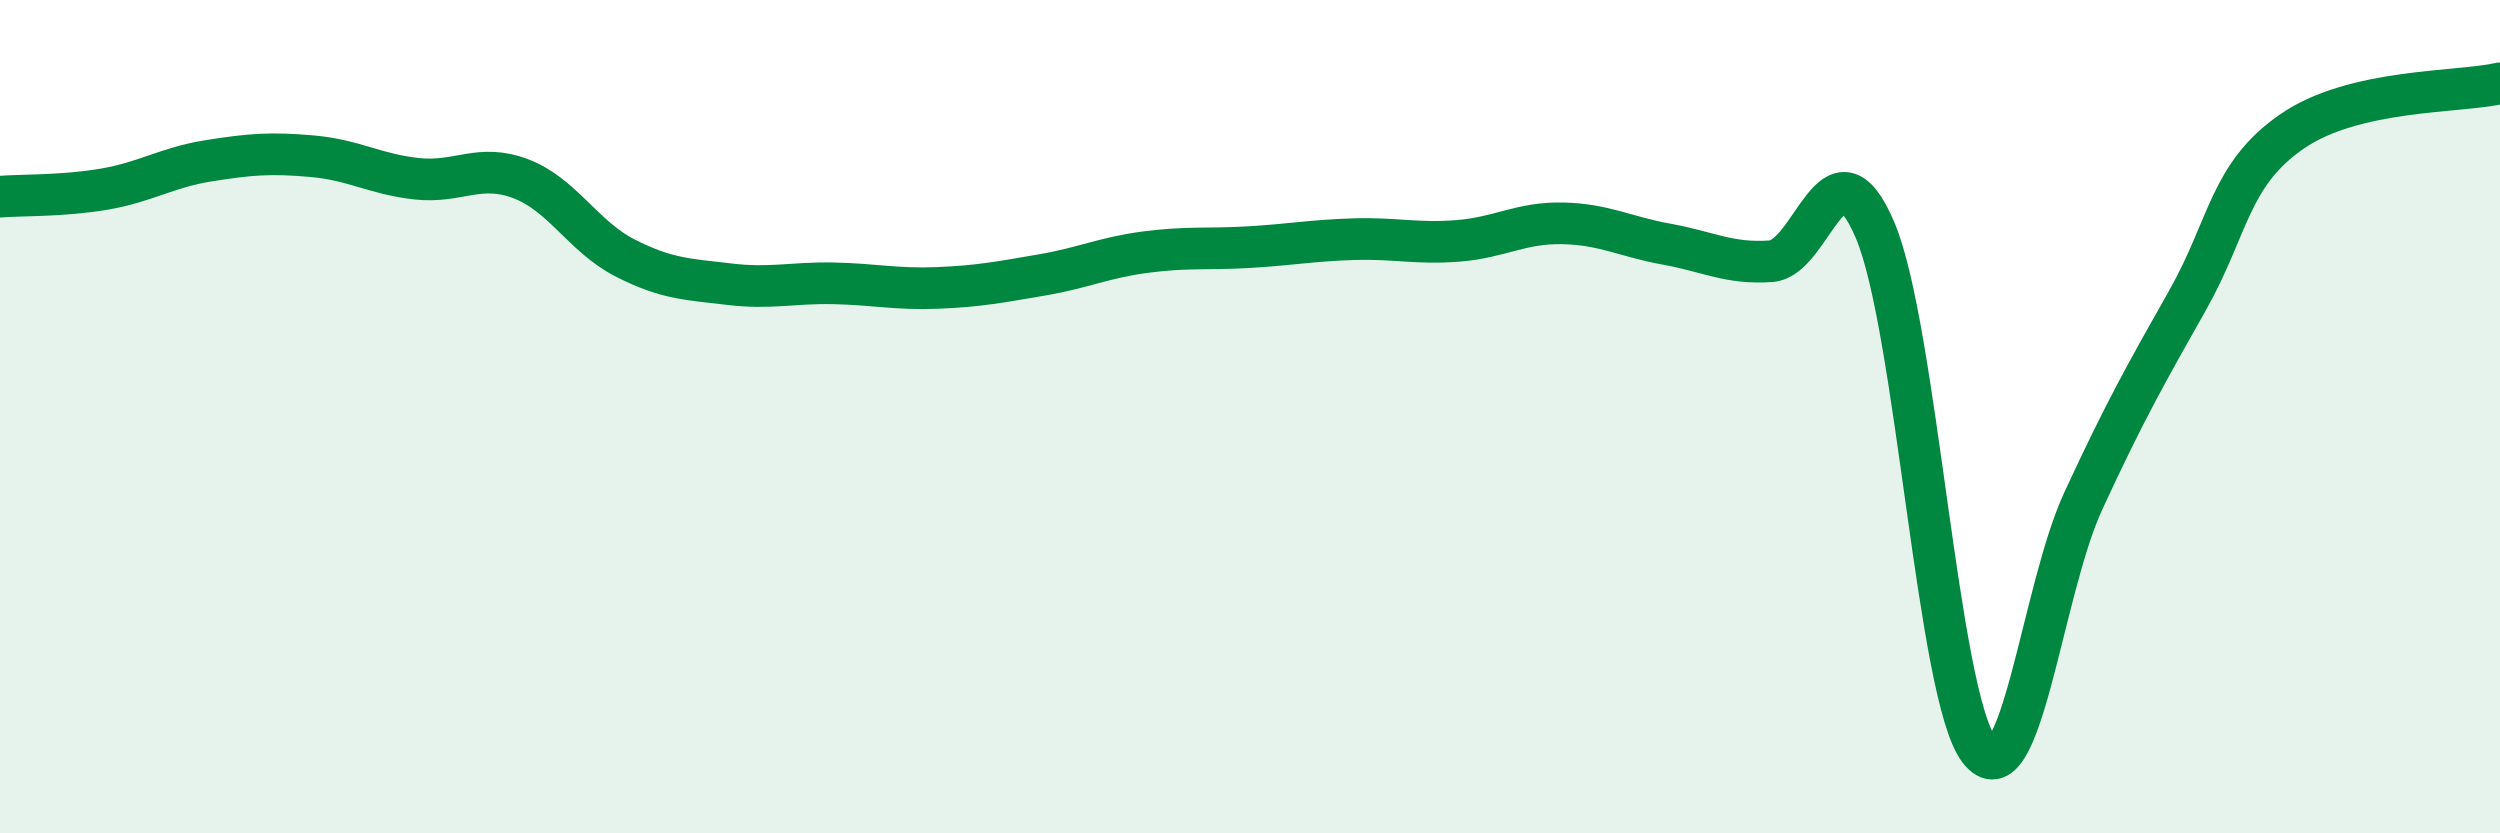
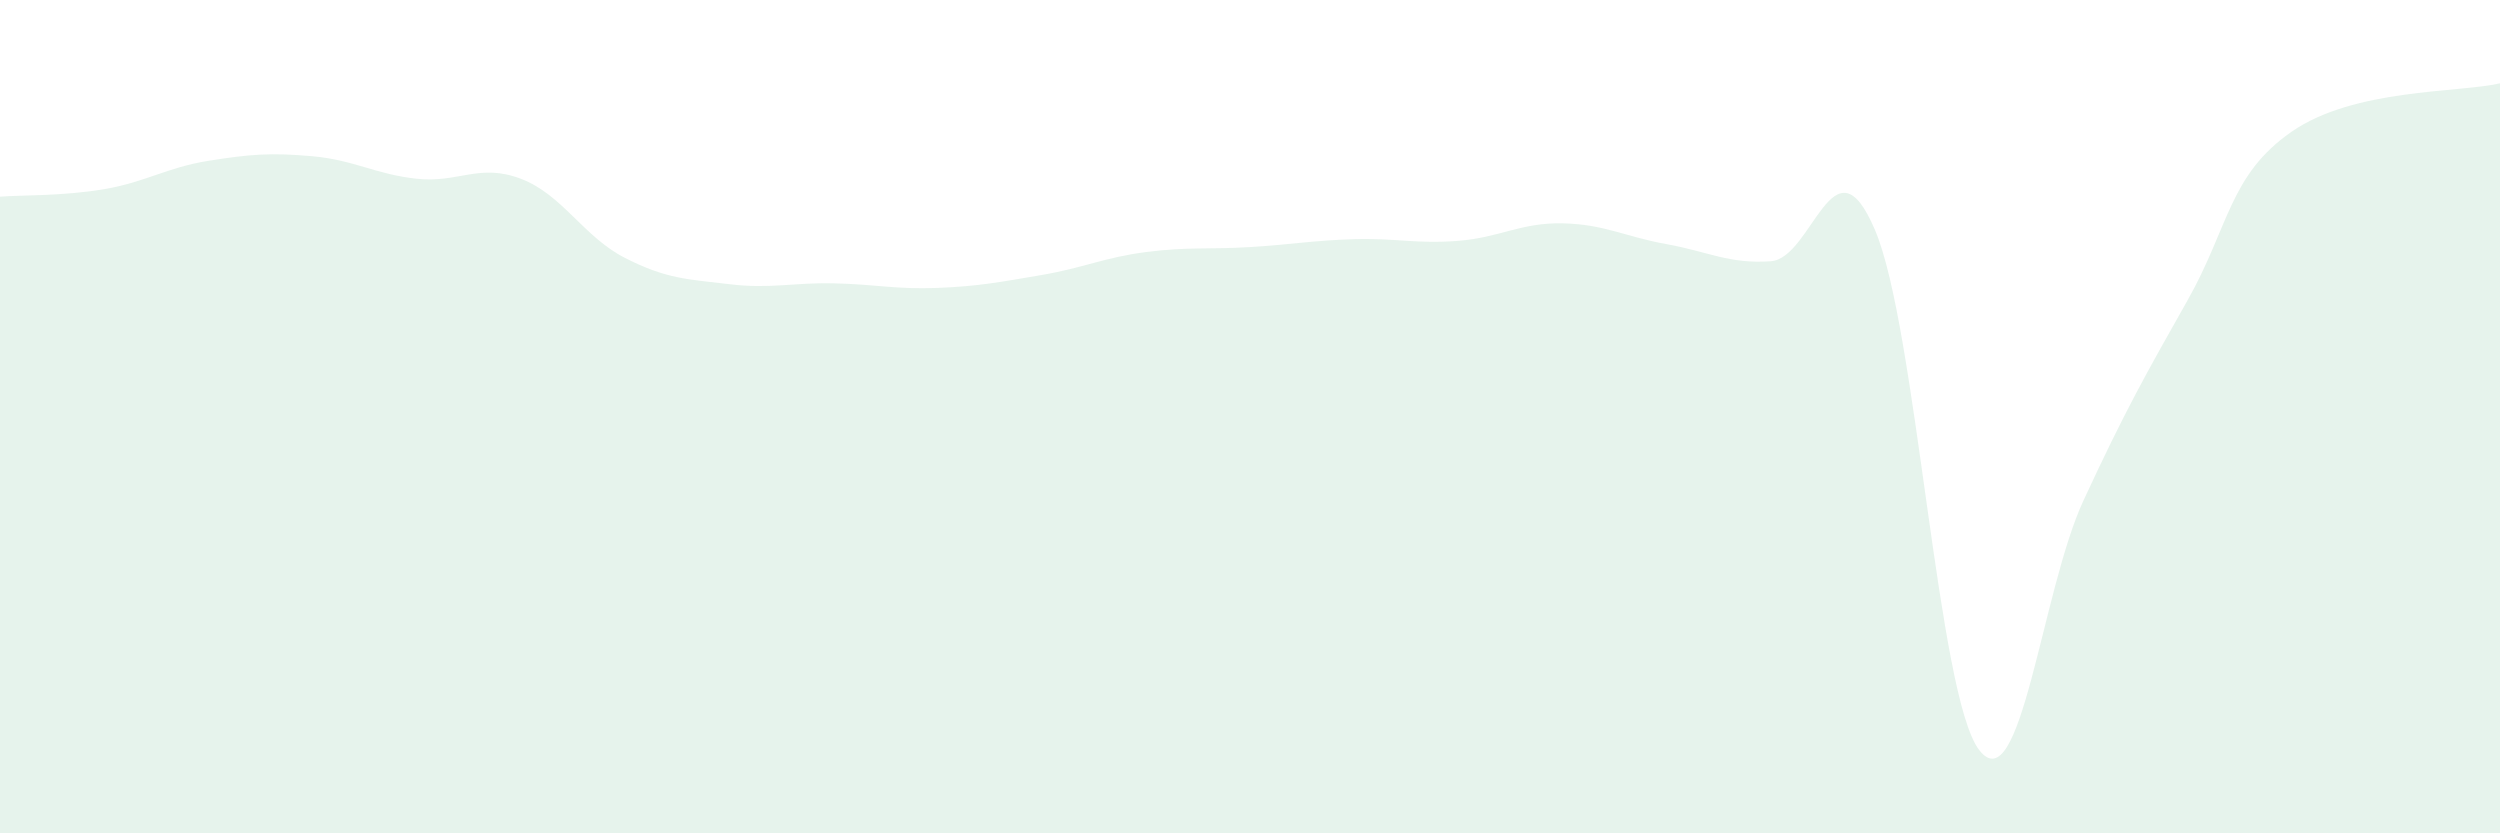
<svg xmlns="http://www.w3.org/2000/svg" width="60" height="20" viewBox="0 0 60 20">
  <path d="M 0,4.72 C 0.5,4.68 1.5,4.71 2.5,4.54 C 3.5,4.37 4,4.02 5,3.86 C 6,3.7 6.5,3.66 7.5,3.75 C 8.5,3.84 9,4.18 10,4.29 C 11,4.4 11.5,3.91 12.5,4.29 C 13.5,4.67 14,5.68 15,6.19 C 16,6.7 16.5,6.7 17.5,6.82 C 18.5,6.94 19,6.78 20,6.8 C 21,6.82 21.5,6.95 22.5,6.91 C 23.5,6.87 24,6.77 25,6.6 C 26,6.43 26.5,6.18 27.5,6.05 C 28.5,5.92 29,5.99 30,5.93 C 31,5.87 31.5,5.77 32.5,5.74 C 33.5,5.71 34,5.86 35,5.78 C 36,5.7 36.5,5.34 37.5,5.36 C 38.5,5.38 39,5.68 40,5.86 C 41,6.04 41.5,6.34 42.5,6.27 C 43.5,6.2 44,3.17 45,5.52 C 46,7.87 46.5,16.7 47.5,18 C 48.5,19.3 49,14.18 50,12.02 C 51,9.86 51.5,8.98 52.5,7.21 C 53.5,5.44 53.5,4.2 55,3.16 C 56.5,2.12 59,2.23 60,2L60 20L0 20Z" fill="#008740" opacity="0.1" stroke-linecap="round" stroke-linejoin="round" />
-   <path d="M 0,4.72 C 0.5,4.68 1.5,4.71 2.5,4.54 C 3.5,4.37 4,4.02 5,3.86 C 6,3.7 6.5,3.66 7.5,3.75 C 8.5,3.84 9,4.18 10,4.29 C 11,4.4 11.5,3.91 12.5,4.29 C 13.5,4.67 14,5.68 15,6.19 C 16,6.7 16.5,6.7 17.5,6.82 C 18.5,6.94 19,6.78 20,6.8 C 21,6.82 21.5,6.95 22.5,6.91 C 23.5,6.87 24,6.77 25,6.6 C 26,6.43 26.5,6.18 27.5,6.05 C 28.5,5.92 29,5.99 30,5.93 C 31,5.87 31.5,5.77 32.5,5.74 C 33.5,5.71 34,5.86 35,5.78 C 36,5.7 36.5,5.34 37.5,5.36 C 38.5,5.38 39,5.68 40,5.86 C 41,6.04 41.5,6.34 42.5,6.27 C 43.5,6.2 44,3.17 45,5.52 C 46,7.87 46.5,16.7 47.5,18 C 48.5,19.3 49,14.18 50,12.02 C 51,9.86 51.5,8.98 52.5,7.21 C 53.5,5.44 53.5,4.2 55,3.16 C 56.5,2.12 59,2.23 60,2" stroke="#008740" stroke-width="1" fill="none" stroke-linecap="round" stroke-linejoin="round" />
</svg>